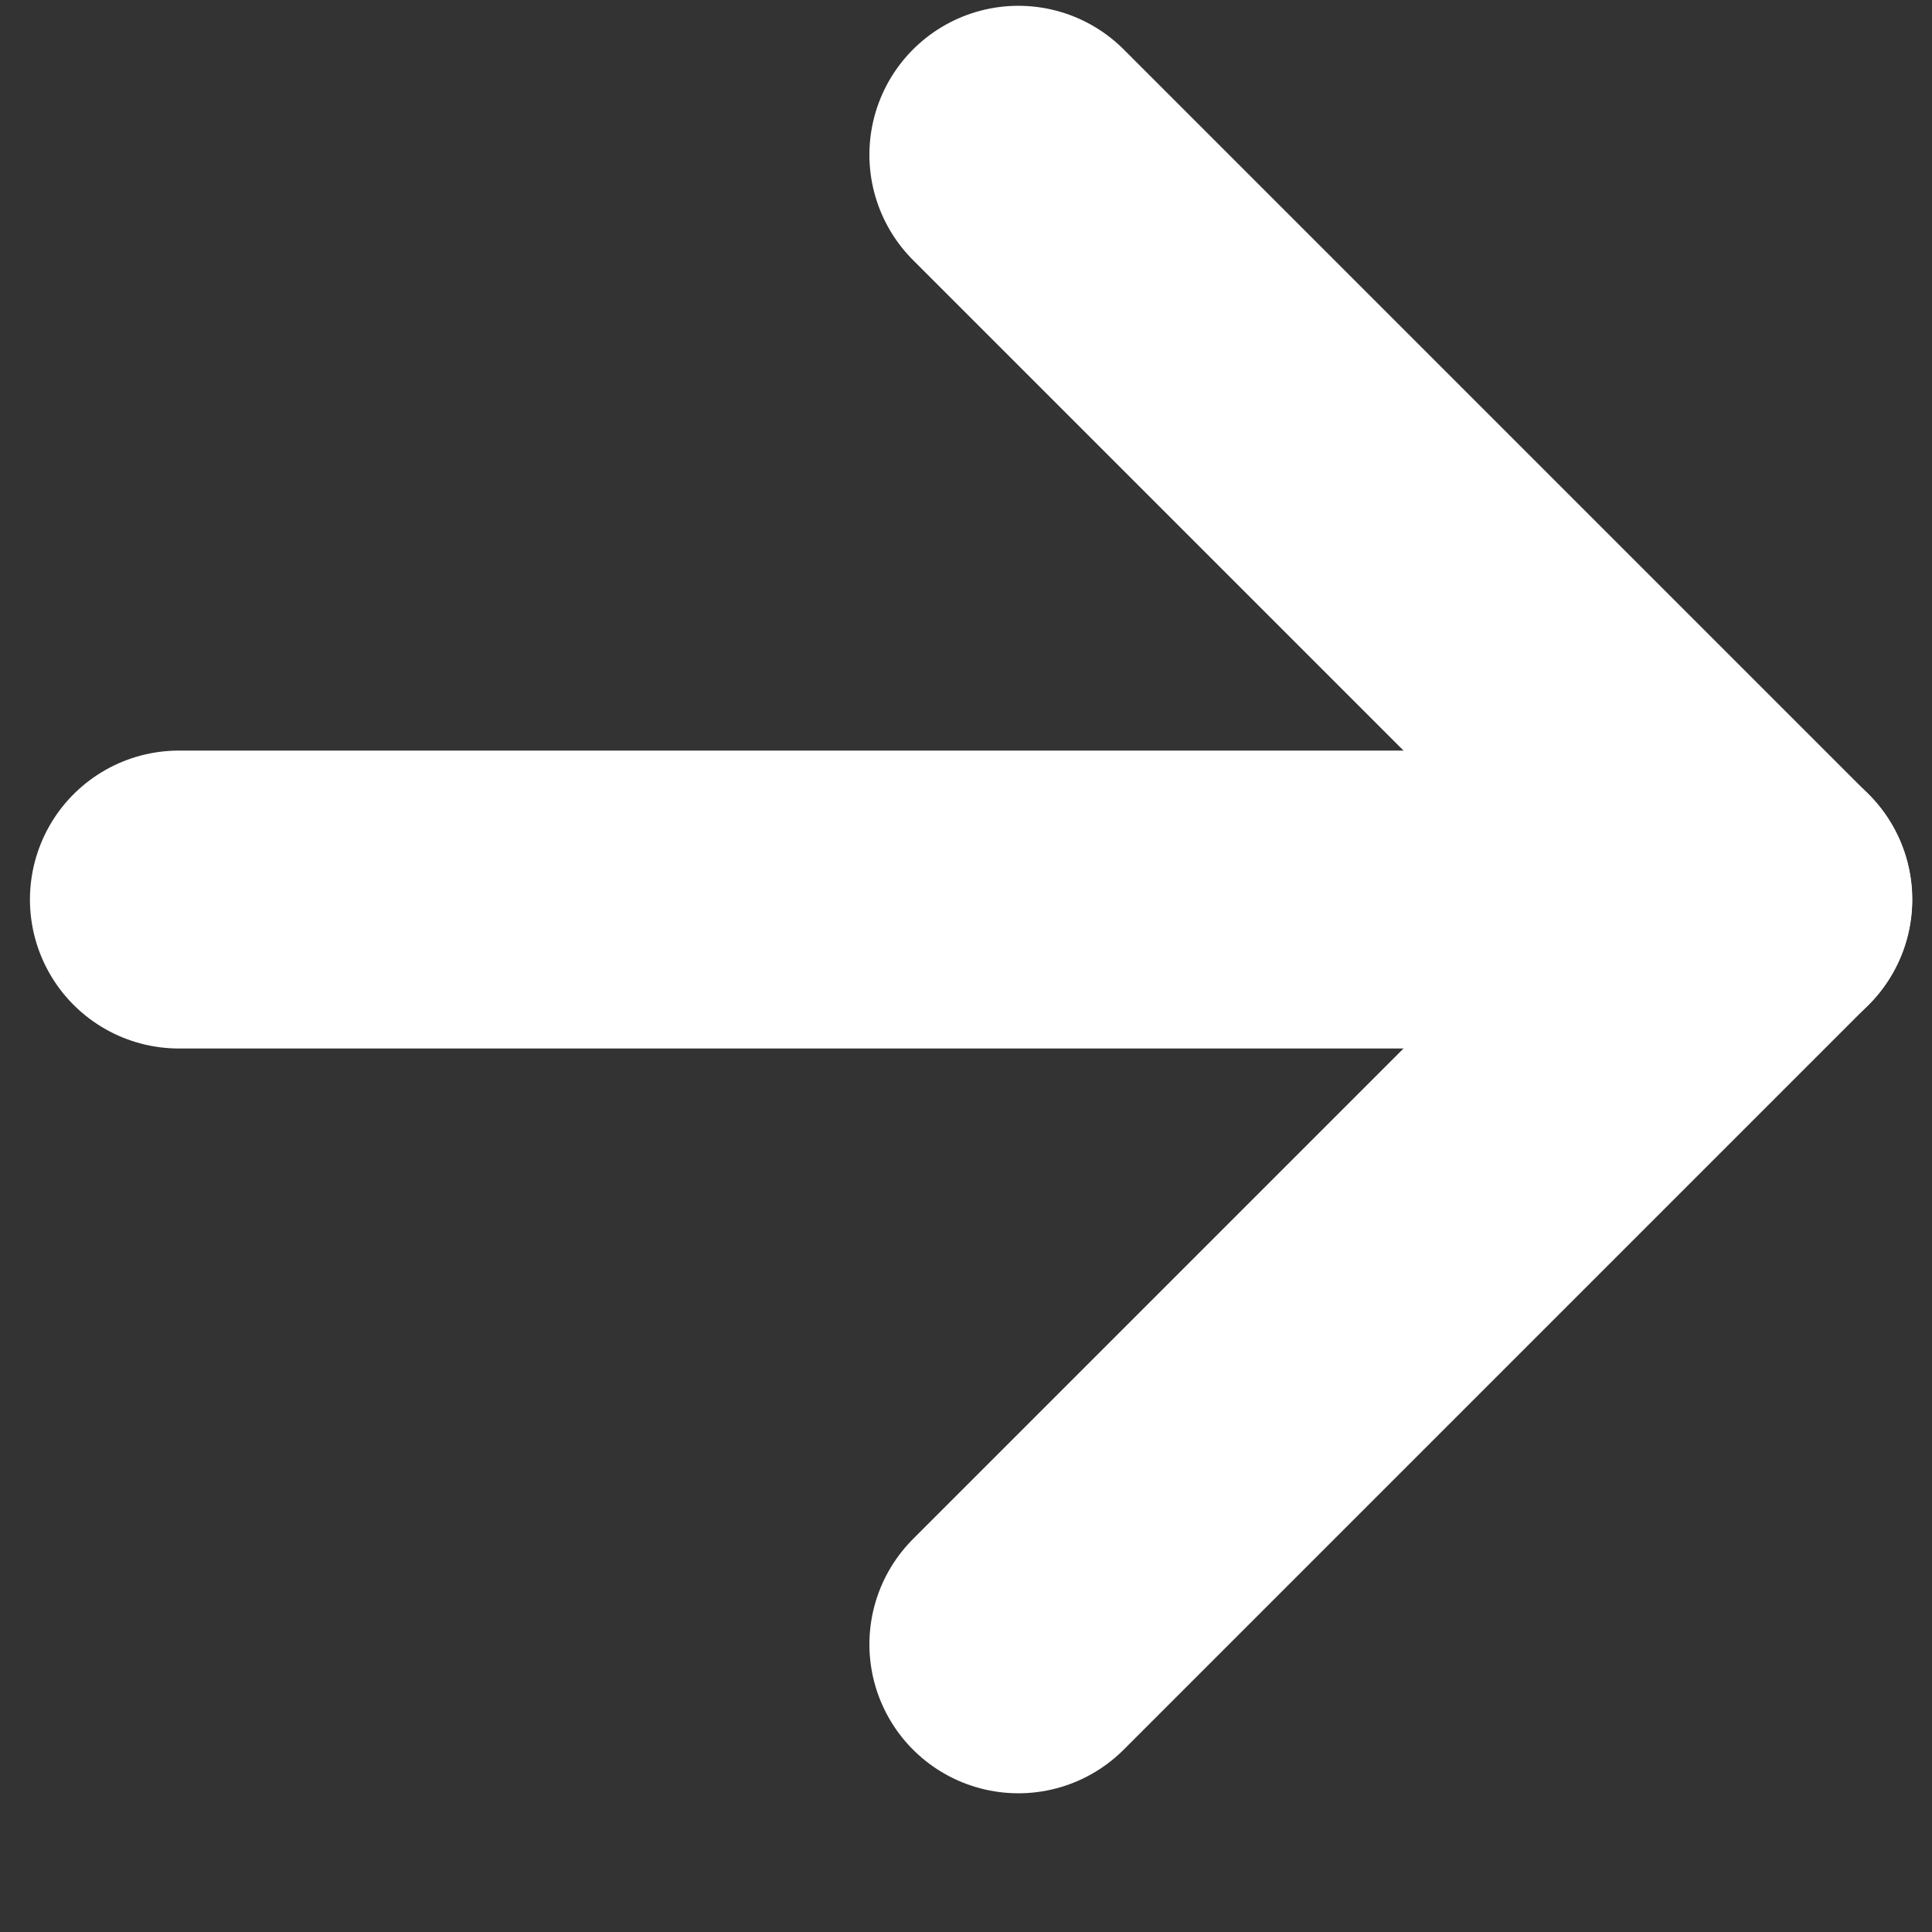
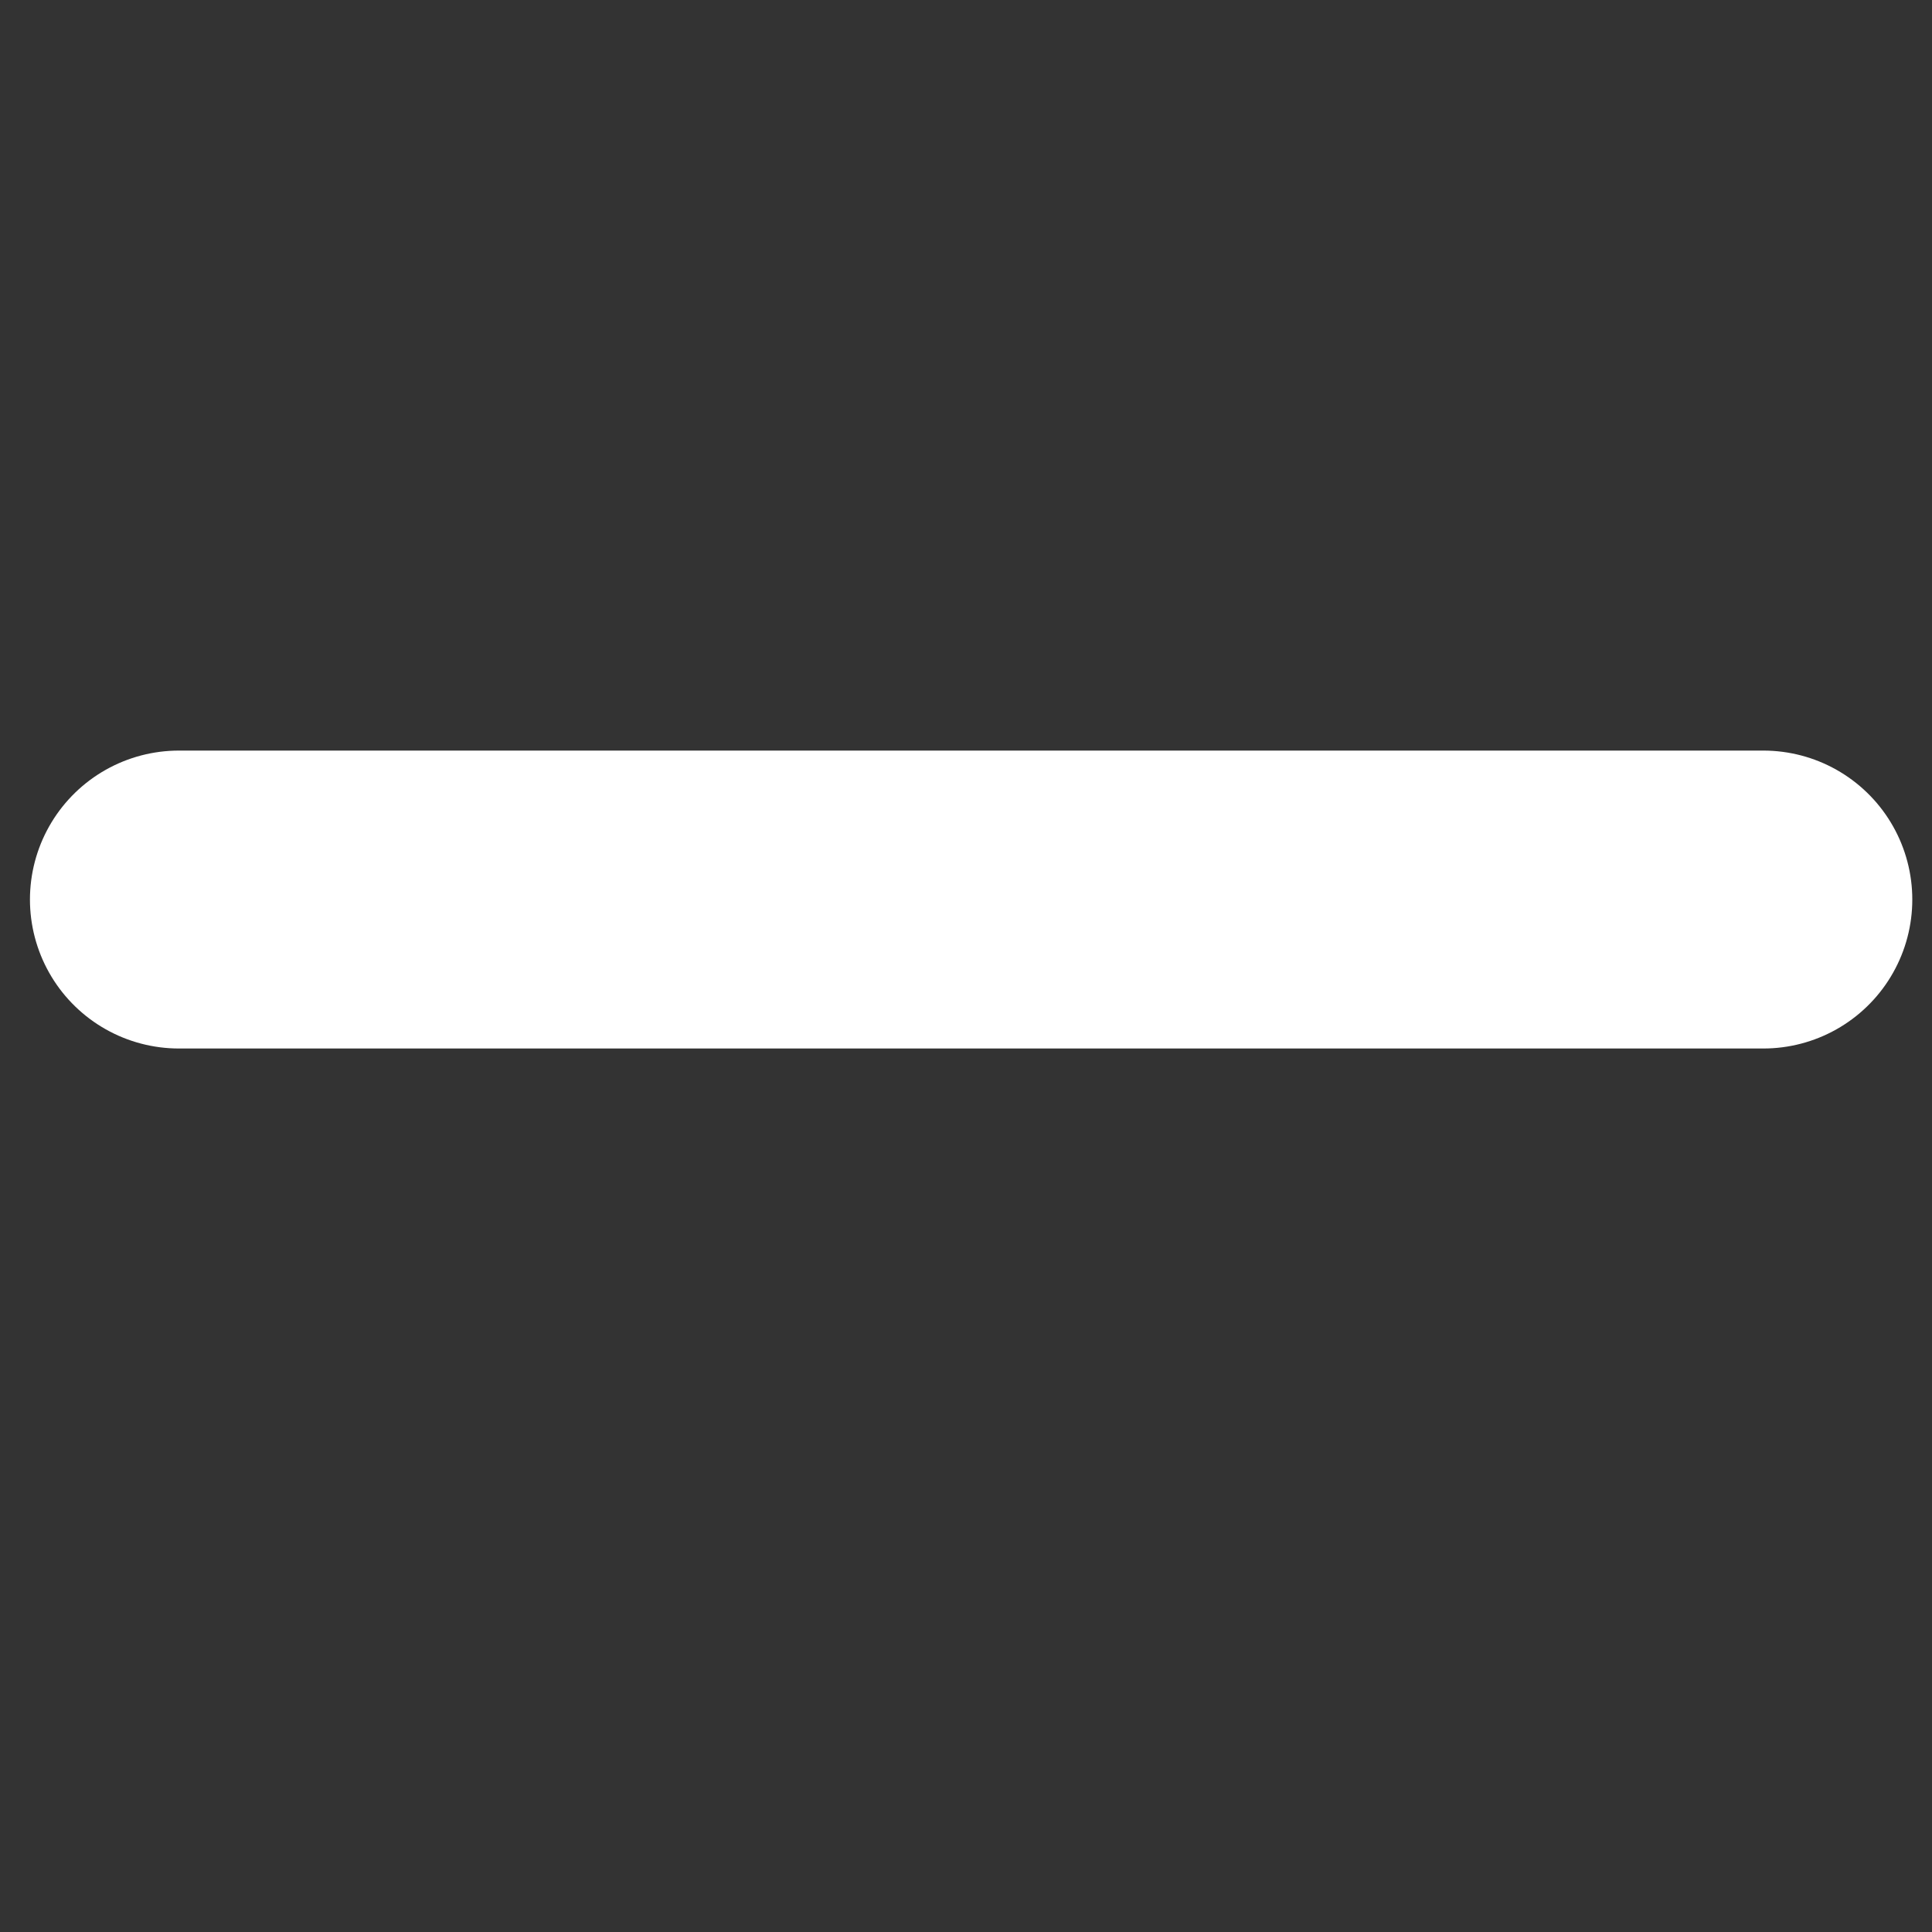
<svg xmlns="http://www.w3.org/2000/svg" width="10" height="10" viewBox="0 0 10 10" fill="none">
  <rect x="0" y="0" width="10" height="10" fill="#333333" stroke="none" />
-   <path d="M5.271 0.801L9.126 4.656L5.271 8.511" stroke="white" stroke-width="1.542" stroke-linecap="round" stroke-linejoin="round" />
  <path d="M9.127 4.656L0.926 4.656" stroke="white" stroke-width="1.542" stroke-linecap="round" stroke-linejoin="round" />
</svg>